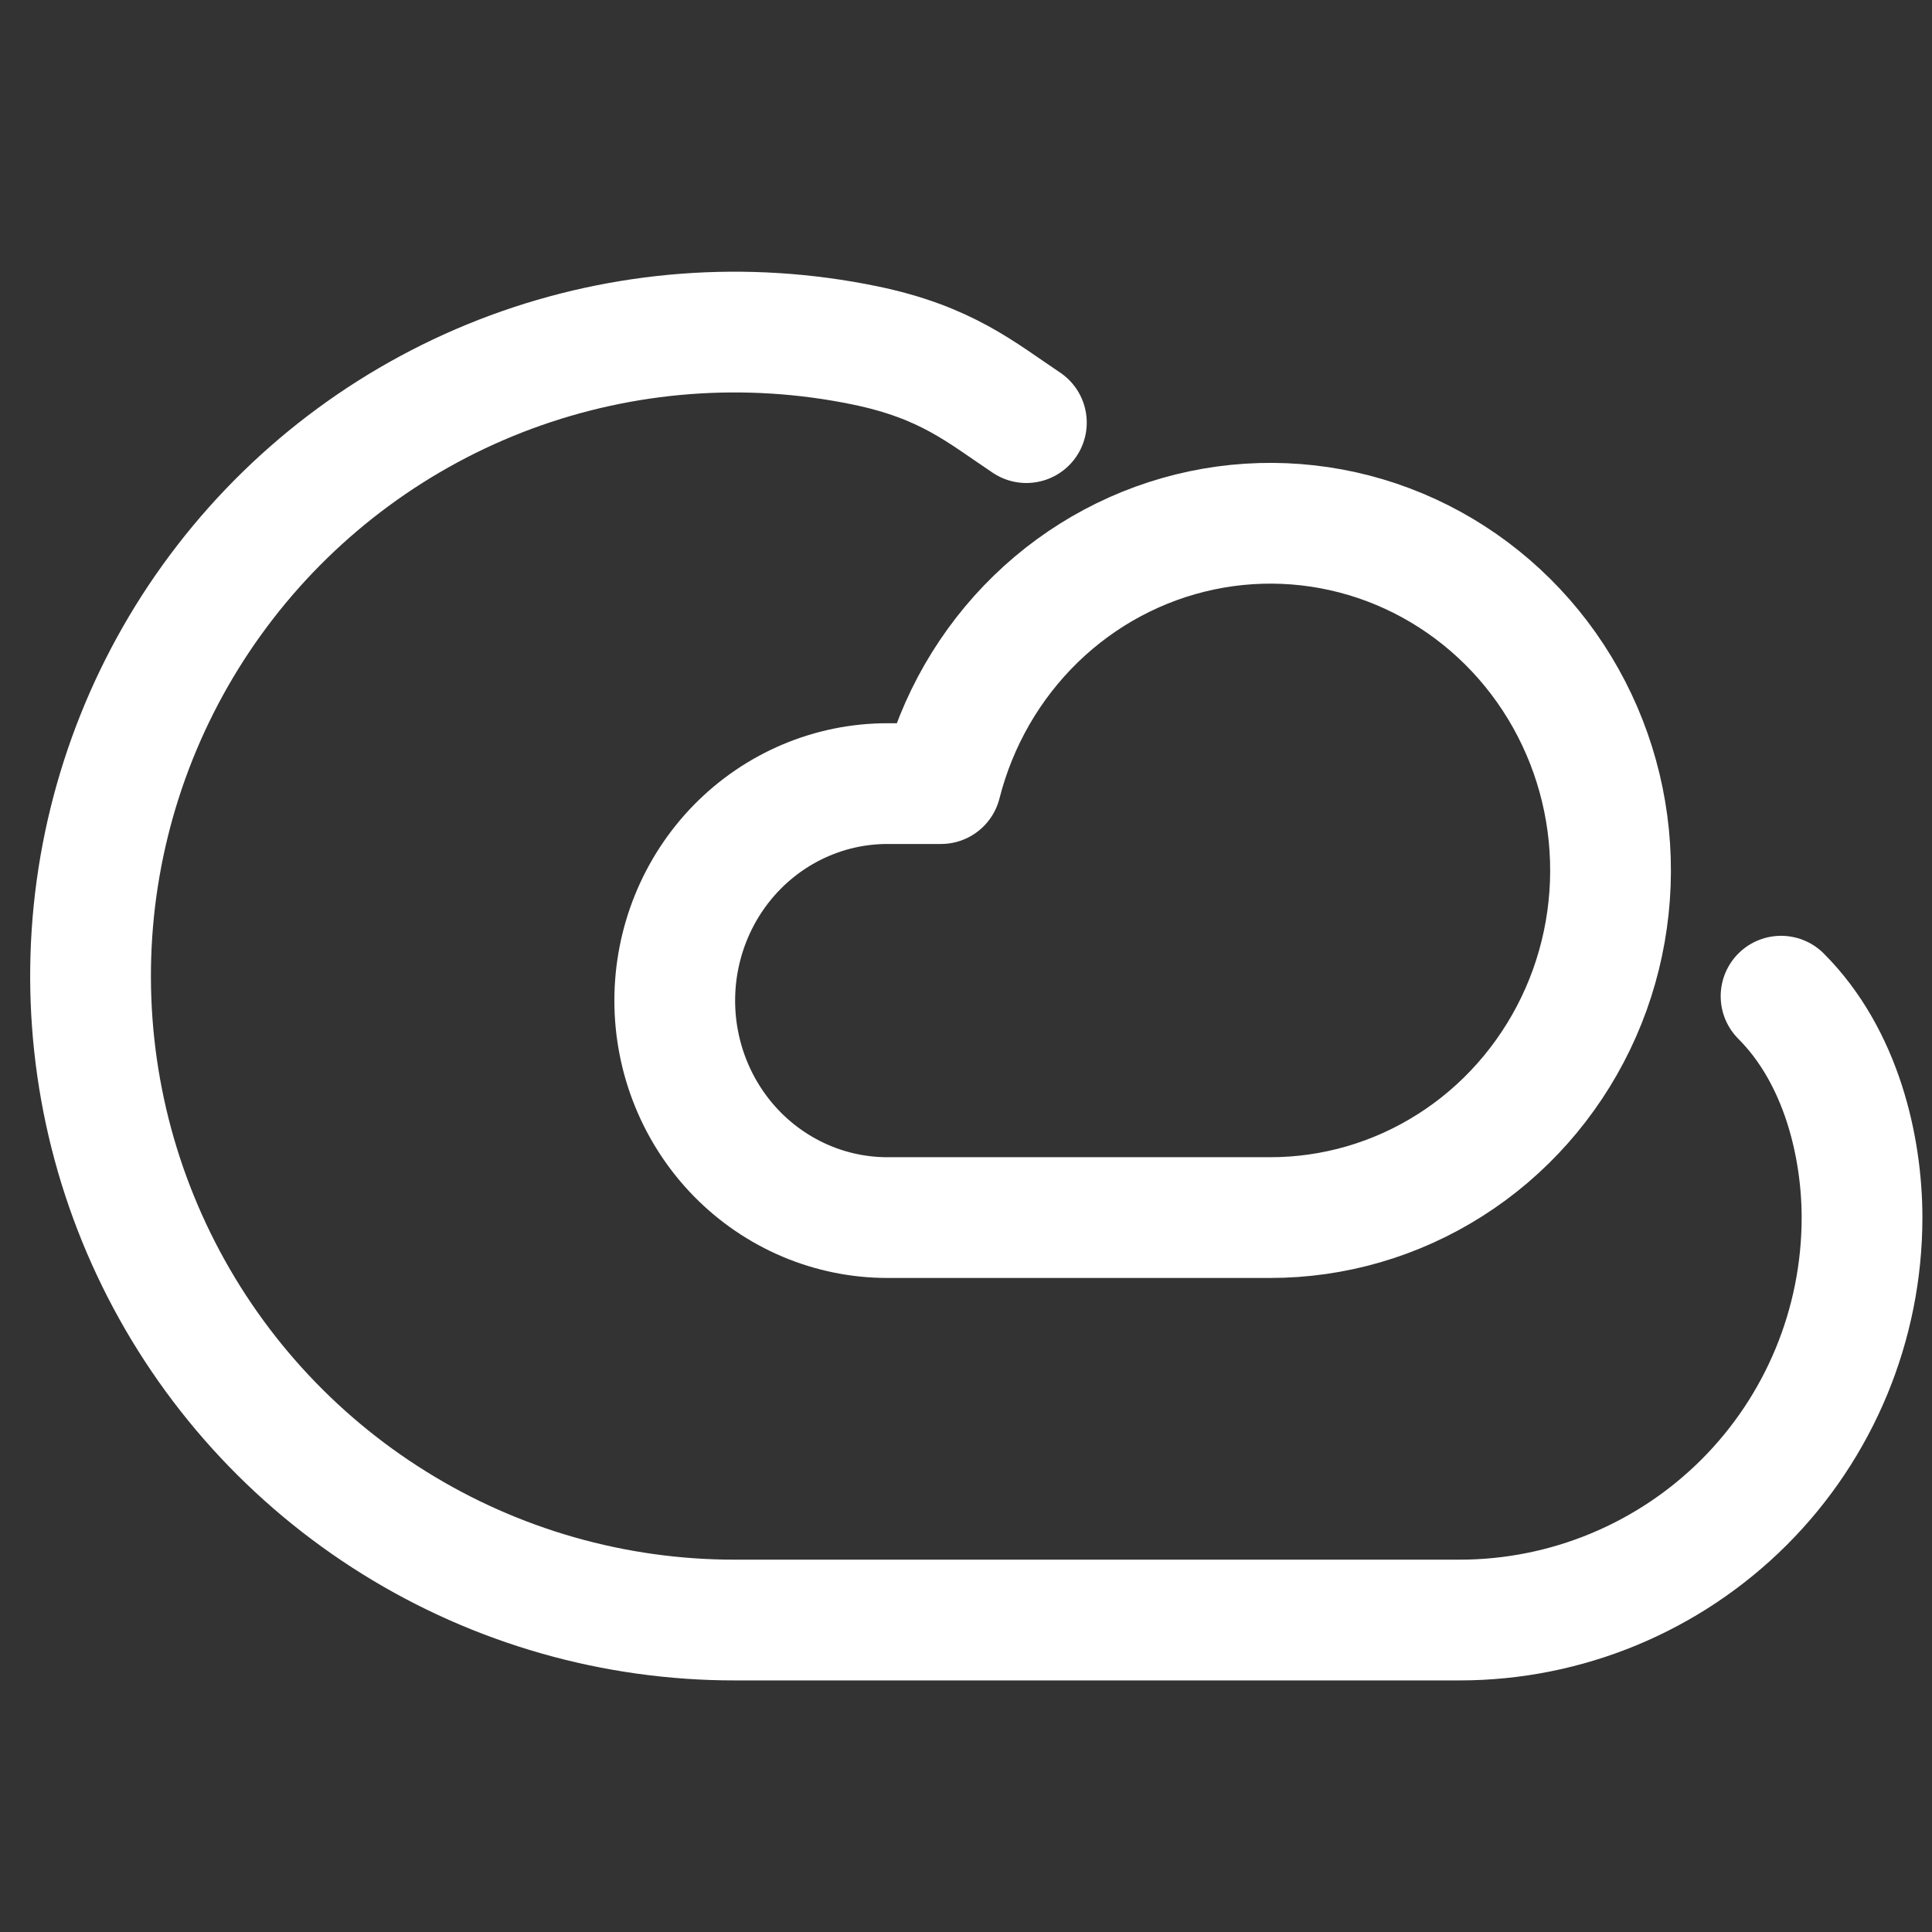
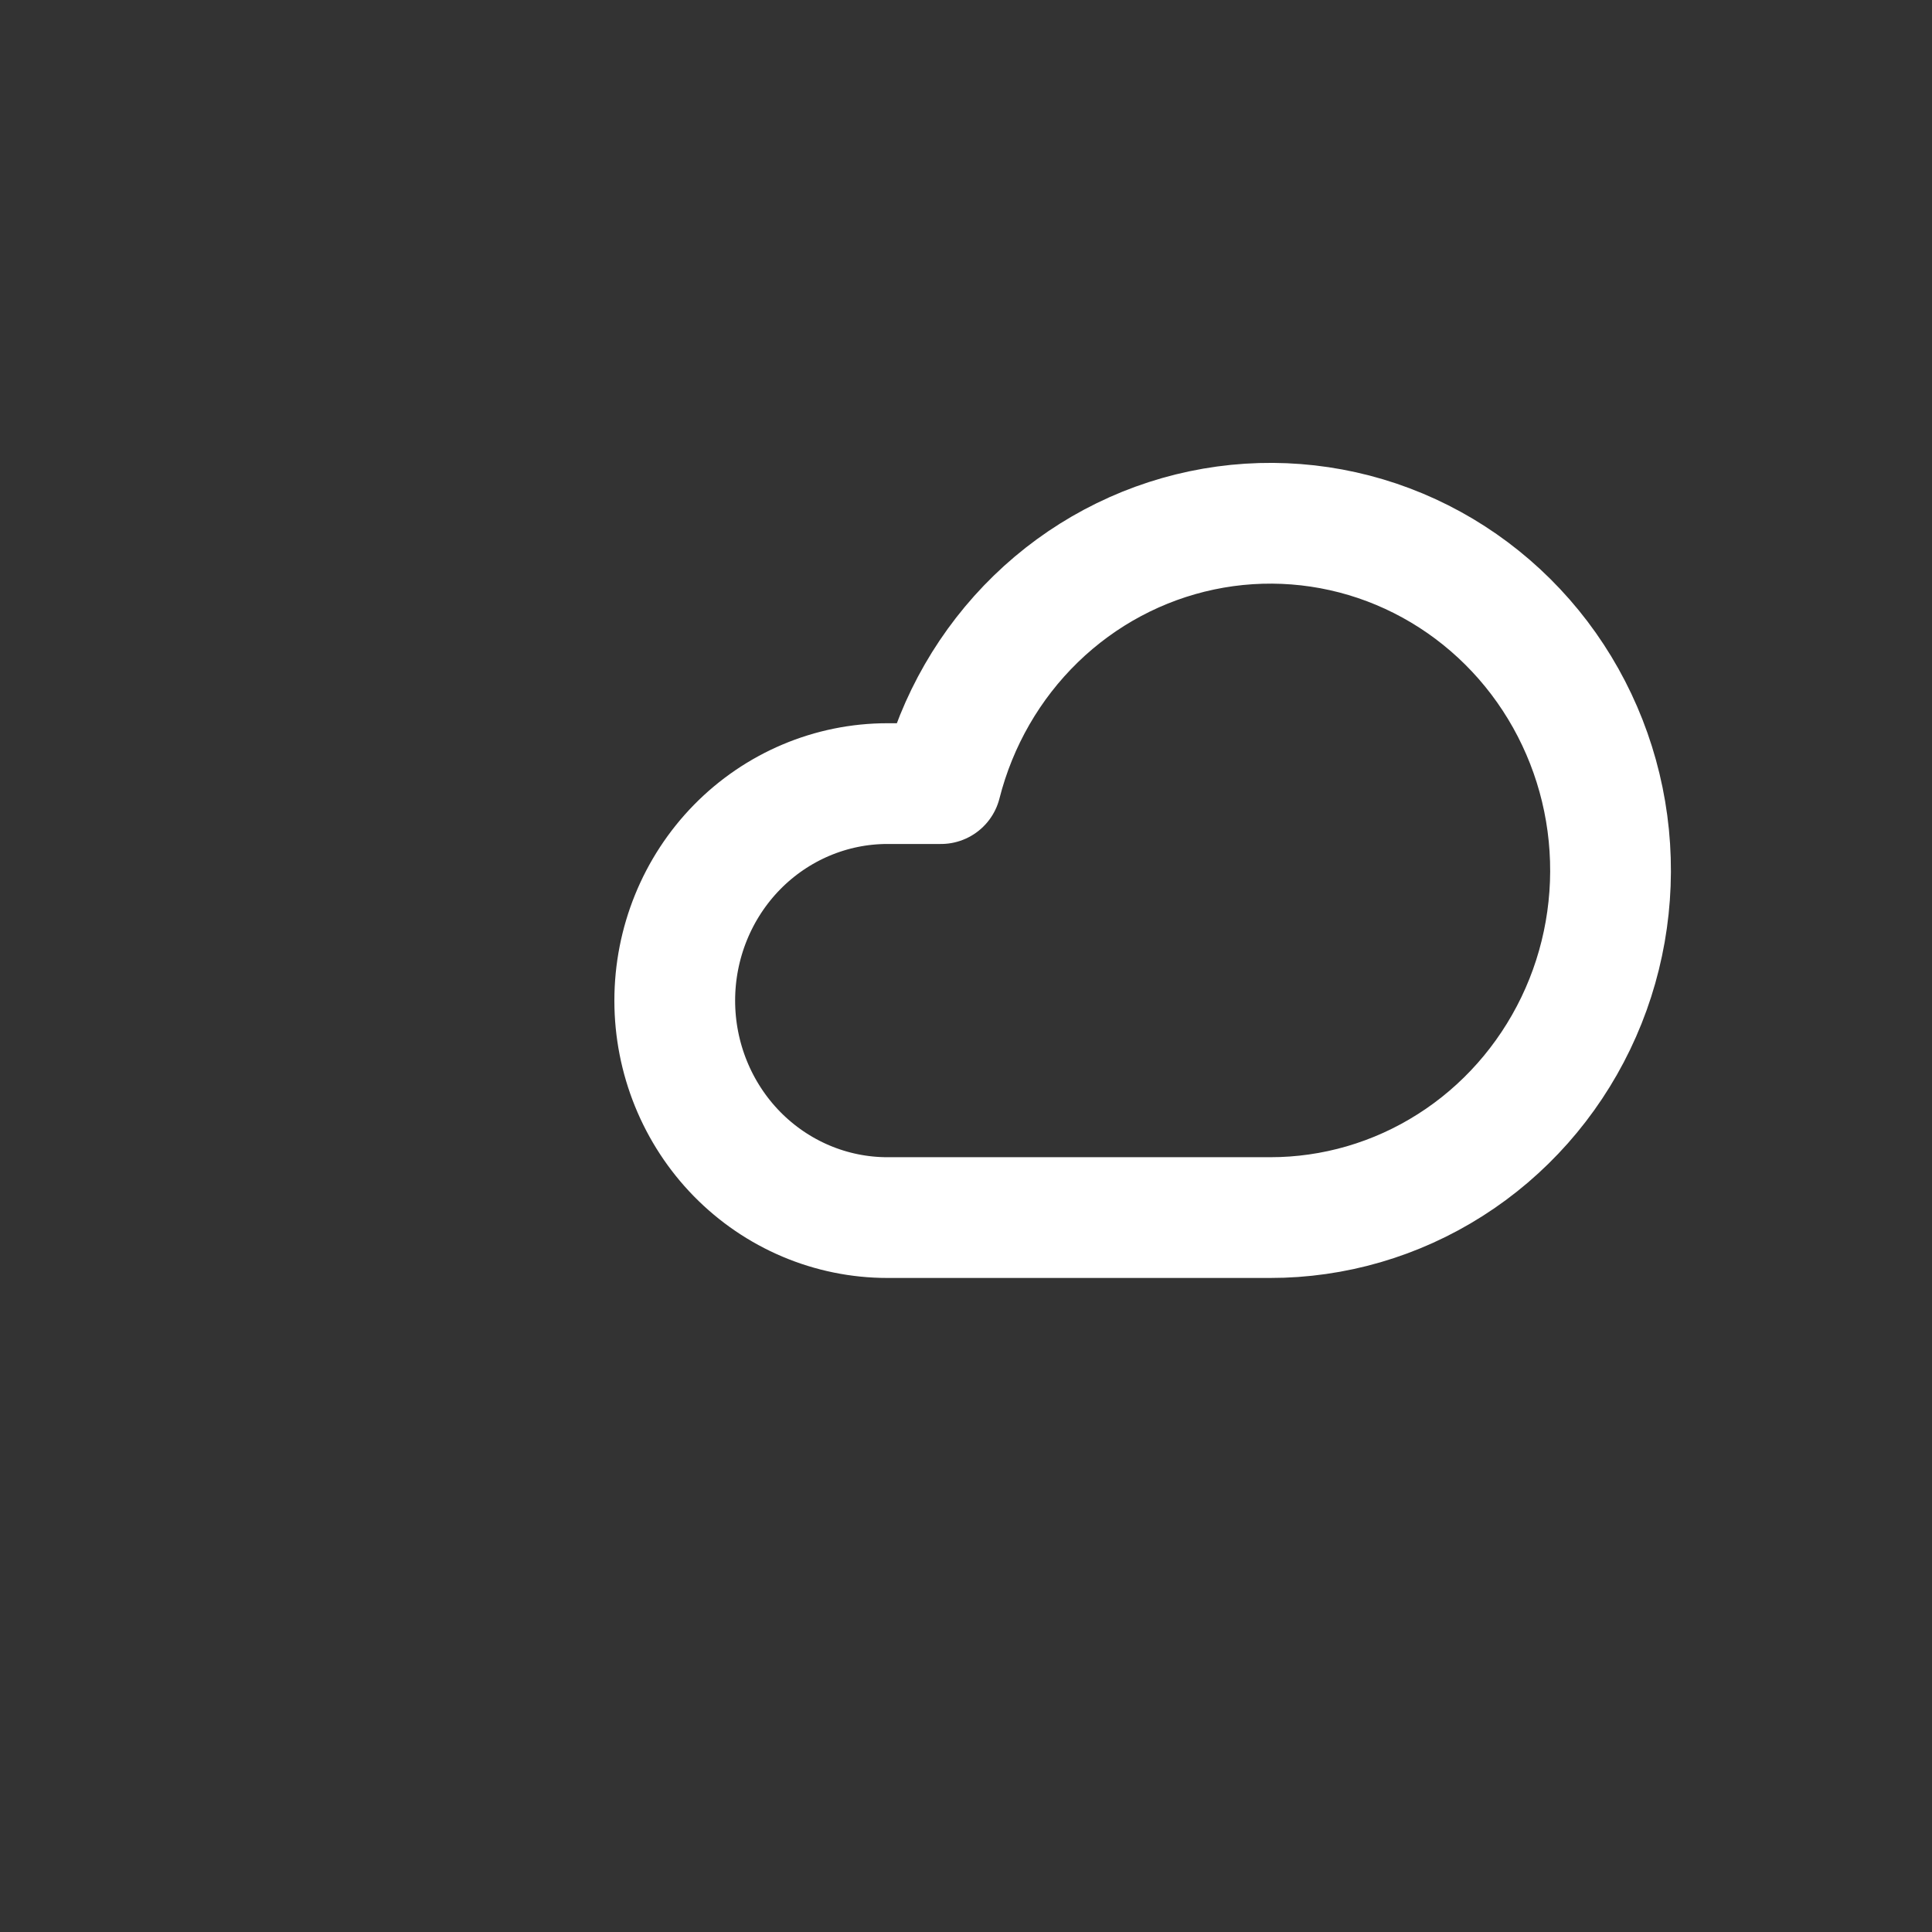
<svg xmlns="http://www.w3.org/2000/svg" width="32" height="32" viewBox="0 0 32 32" fill="none">
  <rect x="0" y="0" width="32" height="32" fill="#333333" stroke="none" />
-   <path d="M17 7C16.25 6.5 15.675 5.998 14.317 5.719C12.363 5.317 10.335 5.471 8.463 6.163C6.592 6.856 4.953 8.06 3.732 9.638C2.51 11.216 1.756 13.105 1.554 15.09C1.353 17.075 1.712 19.077 2.592 20.868C3.471 22.659 4.836 24.168 6.53 25.222C8.223 26.277 10.179 26.835 12.175 26.833H24.175C25.943 26.833 27.638 26.131 28.889 24.881C30.139 23.631 30.841 21.935 30.841 20.167C30.841 19 30.5 17.5 29.5 16.5" stroke="white" stroke-width="2" stroke-linecap="round" stroke-linejoin="round" />
  <path d="M14.698 12.979H15.585C15.849 11.938 16.393 10.993 17.157 10.251C17.92 9.51 18.872 9.002 19.905 8.785C20.937 8.568 22.009 8.651 22.997 9.024C23.986 9.398 24.852 10.047 25.497 10.897C26.142 11.748 26.541 12.766 26.647 13.836C26.753 14.906 26.564 15.986 26.099 16.951C25.634 17.916 24.914 18.73 24.019 19.298C23.124 19.867 22.091 20.168 21.037 20.167H14.698C13.764 20.167 12.868 19.788 12.207 19.114C11.547 18.44 11.176 17.526 11.176 16.573C11.176 15.62 11.547 14.706 12.207 14.032C12.868 13.358 13.764 12.979 14.698 12.979Z" stroke="white" stroke-width="2" stroke-linecap="round" stroke-linejoin="round" />
</svg>